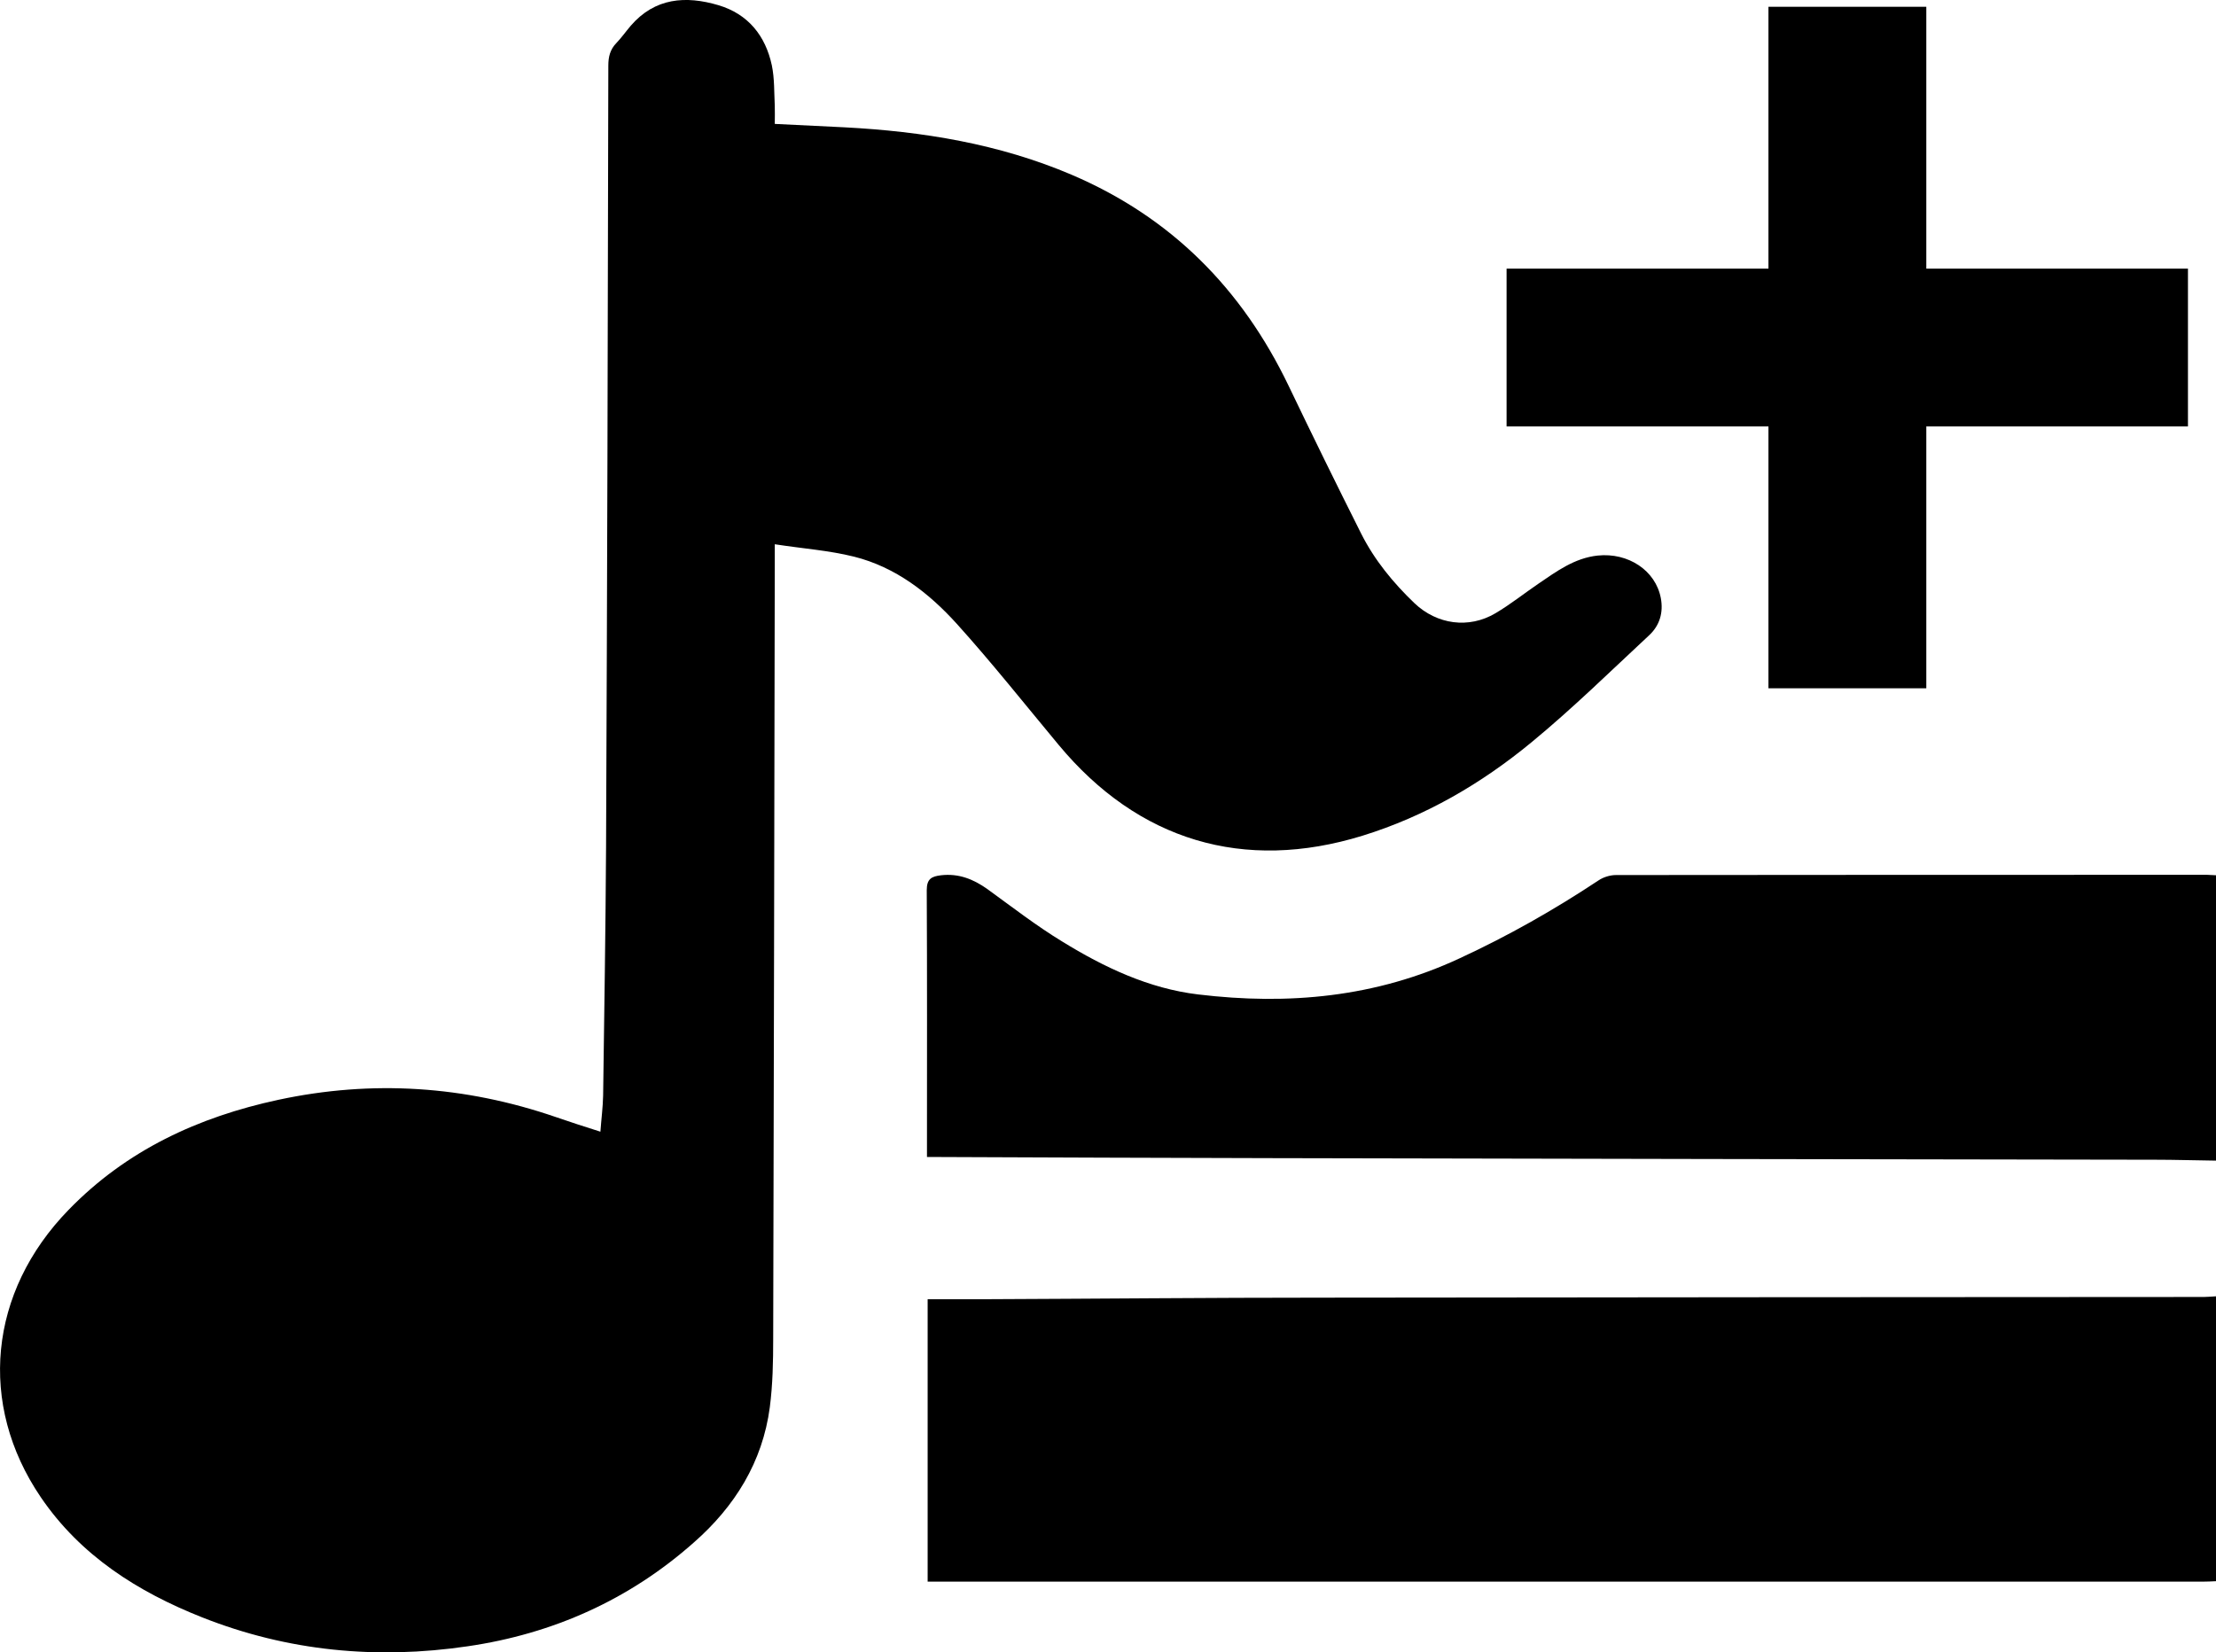
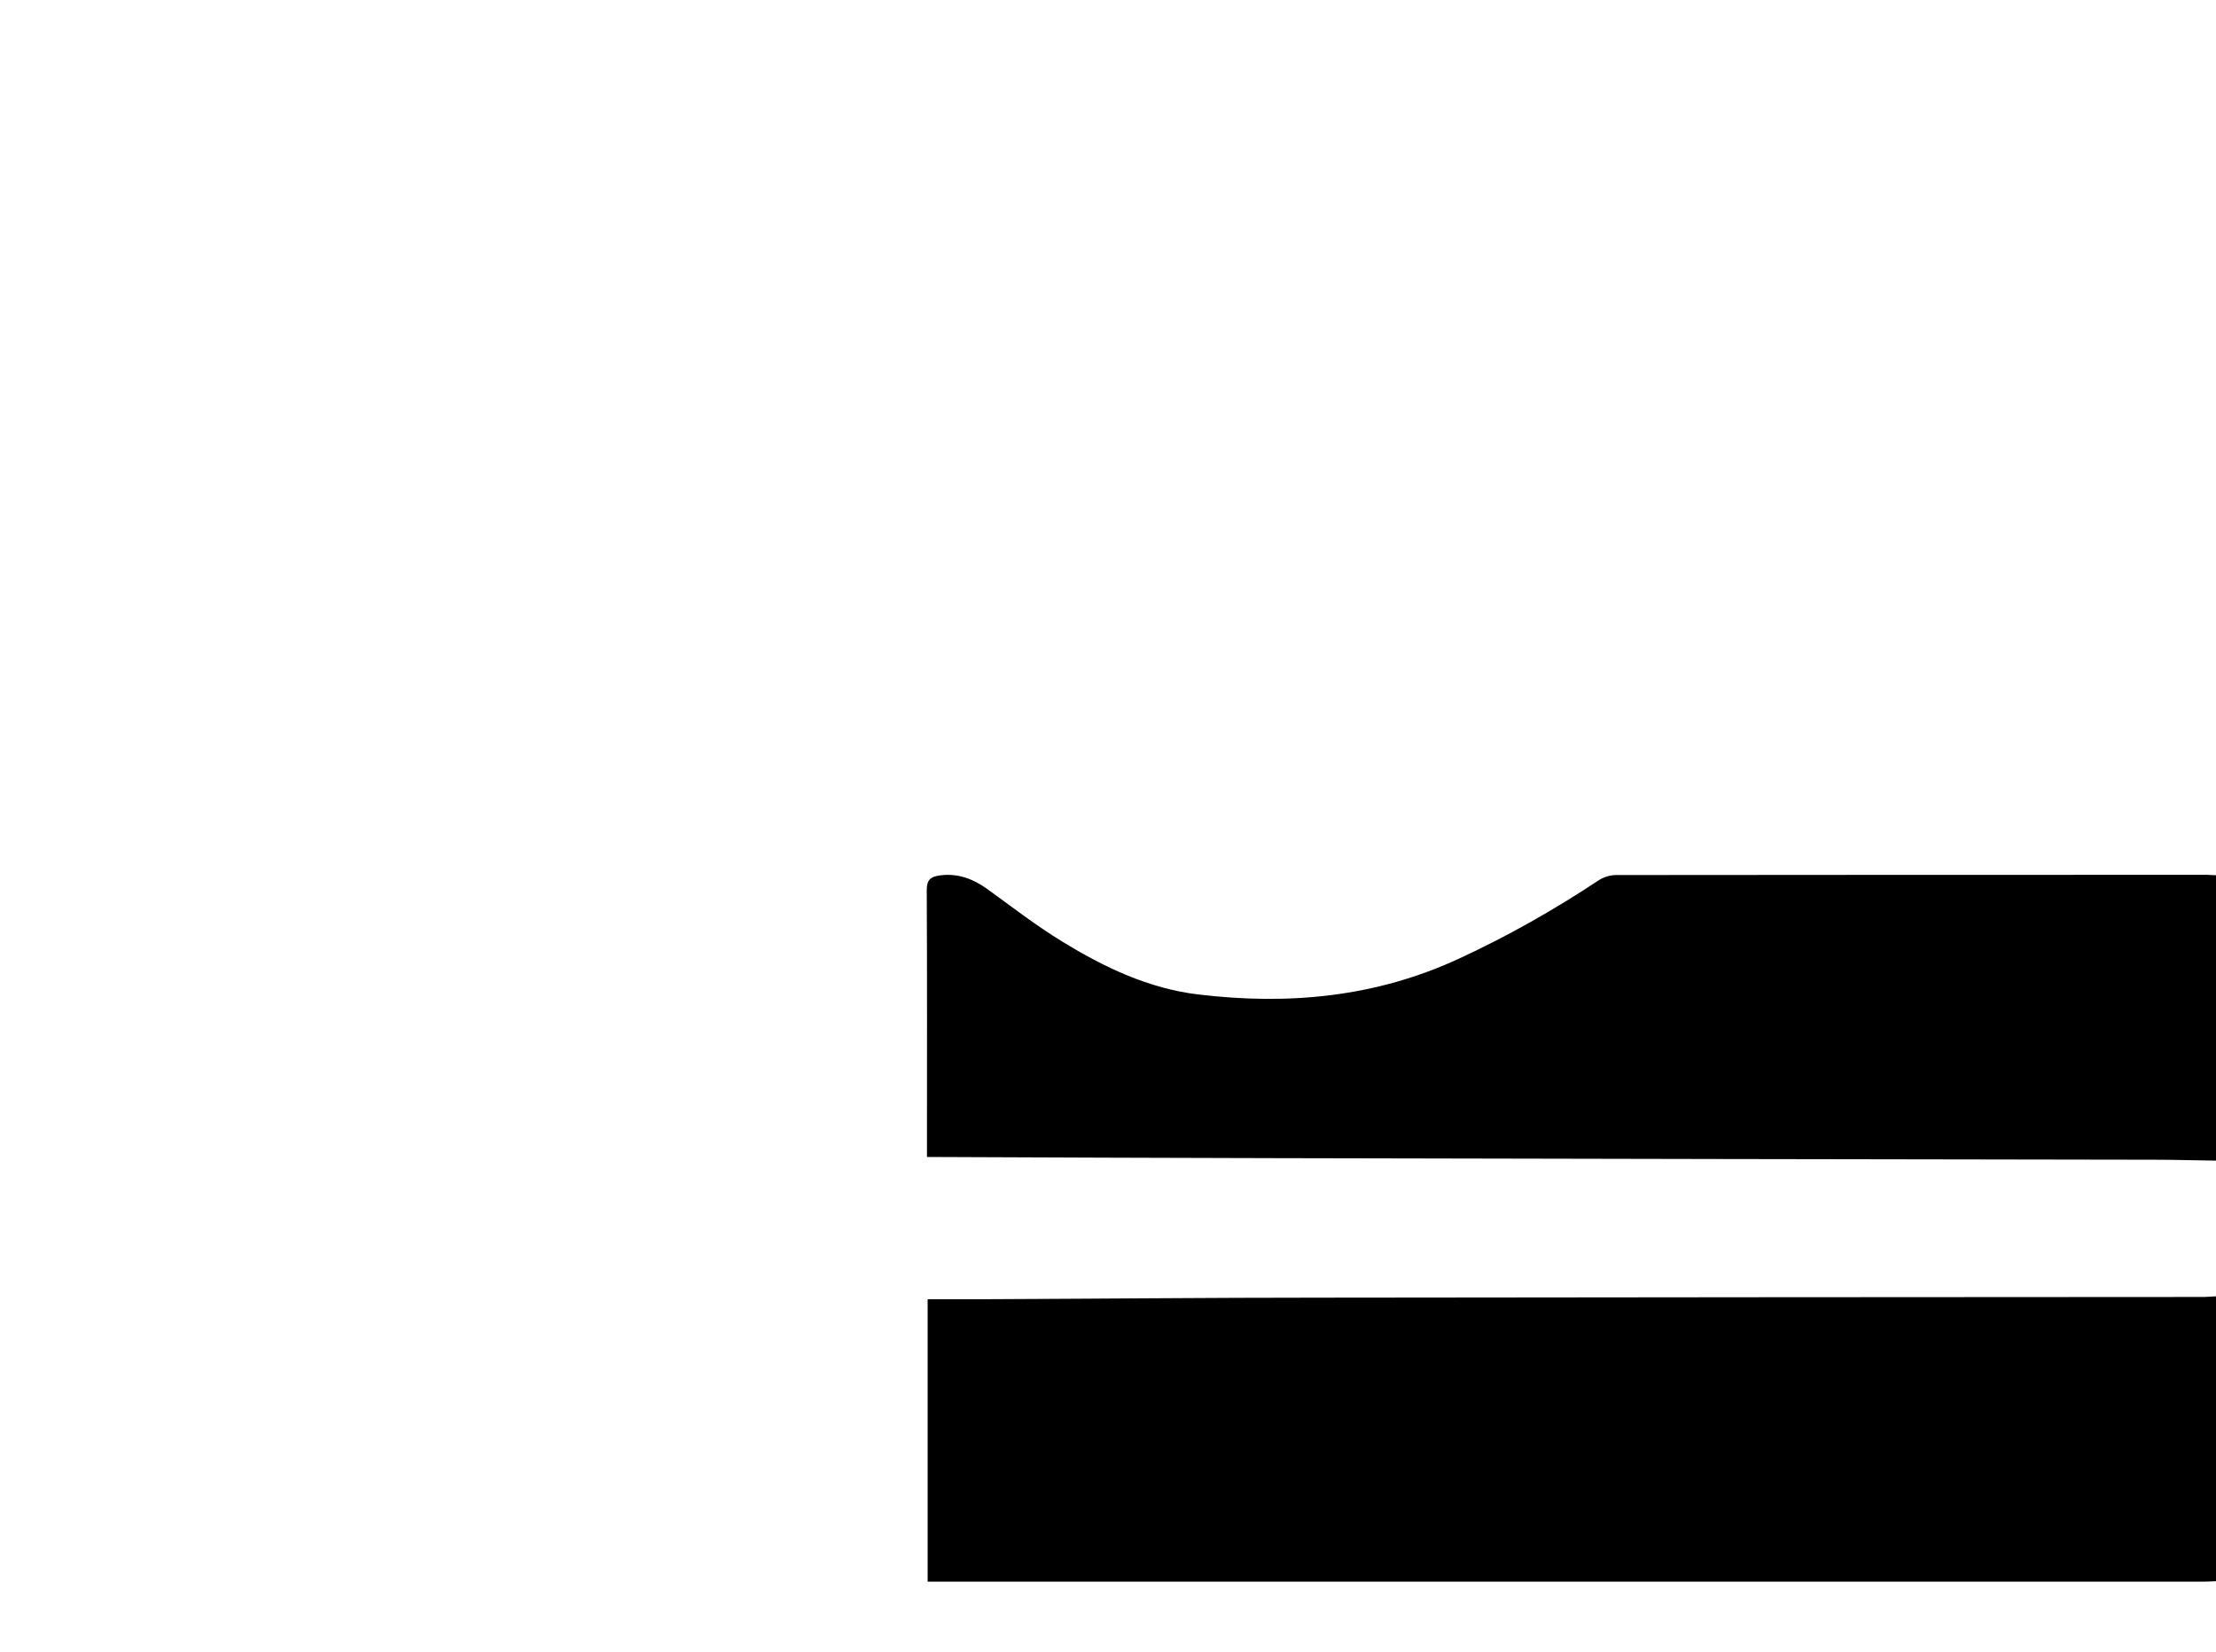
<svg xmlns="http://www.w3.org/2000/svg" viewBox="0 0 979.9 730.8">
  <path d="M979.9 699.3c-2 .1-4 .2-6 .2H410.2V574.6h23.3c50.5-.2 101-.7 151.5-.7 129.8-.2 259.7-.2 389.5-.3 1.8 0 3.6-.2 5.5-.3-.1 42-.1 84-.1 126zm0-186c-9-.1-18-.4-27-.4-130.1-.2-260.2-.4-390.4-.7-49.1-.1-98.3-.3-147.4-.5h-5.2v-5c0-37.7.1-75.3-.1-113 0-5.1 2.2-6.1 6.3-6.6 7.8-.9 14.3 1.7 20.5 6.1 10.9 7.9 21.6 16.2 33.1 23.2 18.5 11.4 38.3 20.8 60.1 23.4 39.8 4.8 78.6 1.3 115.7-16 21.4-9.9 41.7-21.4 61.3-34.4 2.2-1.5 5.2-2.4 7.8-2.4 87.1-.1 174.3-.1 261.4-.1 1.3 0 2.7.2 4 .2-.1 42.2-.1 84.2-.1 126.2z" />
-   <path d="M342.6 240.7v7.8c-.2 114.5-.4 229-.7 343.5 0 10.2-.2 20.4-1.5 30.4-3.2 24.2-15.5 43.9-33.5 59.7-28.6 25.4-62.4 40.5-100.2 46-40.1 5.9-79.4 2.2-117.3-12.8C60.9 704 35.6 688 18 662.1c-27.9-41.1-23-90.7 12.3-127 25.6-26.4 57.4-41.1 92.8-48.7 41.5-8.9 82.4-6.2 122.6 7.6 6.3 2.2 12.6 4.2 19.8 6.5.4-5.6 1.1-10.8 1.2-16 .5-36.7 1.1-73.3 1.3-110 .5-115.2.8-230.3 1-345.5 0-3.9.8-7.1 3.5-9.9 2.3-2.4 4.2-5.1 6.4-7.7C289.6-1 303.2-2 317.7 2.3c13.1 3.9 20.8 13.5 23.6 26.6 1.2 5.8 1 11.9 1.3 17.9.1 2.5 0 5 0 8 10.5.5 20.6 1 30.7 1.5 34.6 1.8 68.5 7.3 100.6 21 44 18.8 75.3 50.4 95.9 93.3 10.5 21.9 21.2 43.7 32.1 65.4 5.9 11.7 14.1 21.7 23.6 30.8 9.9 9.4 24 11.4 35.8 4.4 6.6-3.9 12.6-8.7 18.9-13 8.1-5.5 16-11.4 26.3-12.5 13.5-1.4 25.6 6.6 27.9 18.8 1.2 6.4-.5 12.1-5.1 16.4-17.2 16-34 32.5-52.1 47.4-22.2 18.3-46.9 32.7-74.7 41.3-52.5 16.2-99.2 2.2-134.4-40.2-14.9-17.9-29.4-36.2-45-53.5-12.4-13.7-27.1-25.1-45.4-29.7-11.2-2.8-22.9-3.6-35.1-5.5z" />
-   <path d="M967.5 118.8L851.8 118.8 851.8 3 782 3 782 118.8 666.2 118.8 666.2 188.6 782 188.6 782 304.4 851.8 304.4 851.8 188.6 967.5 188.6z" />
</svg>